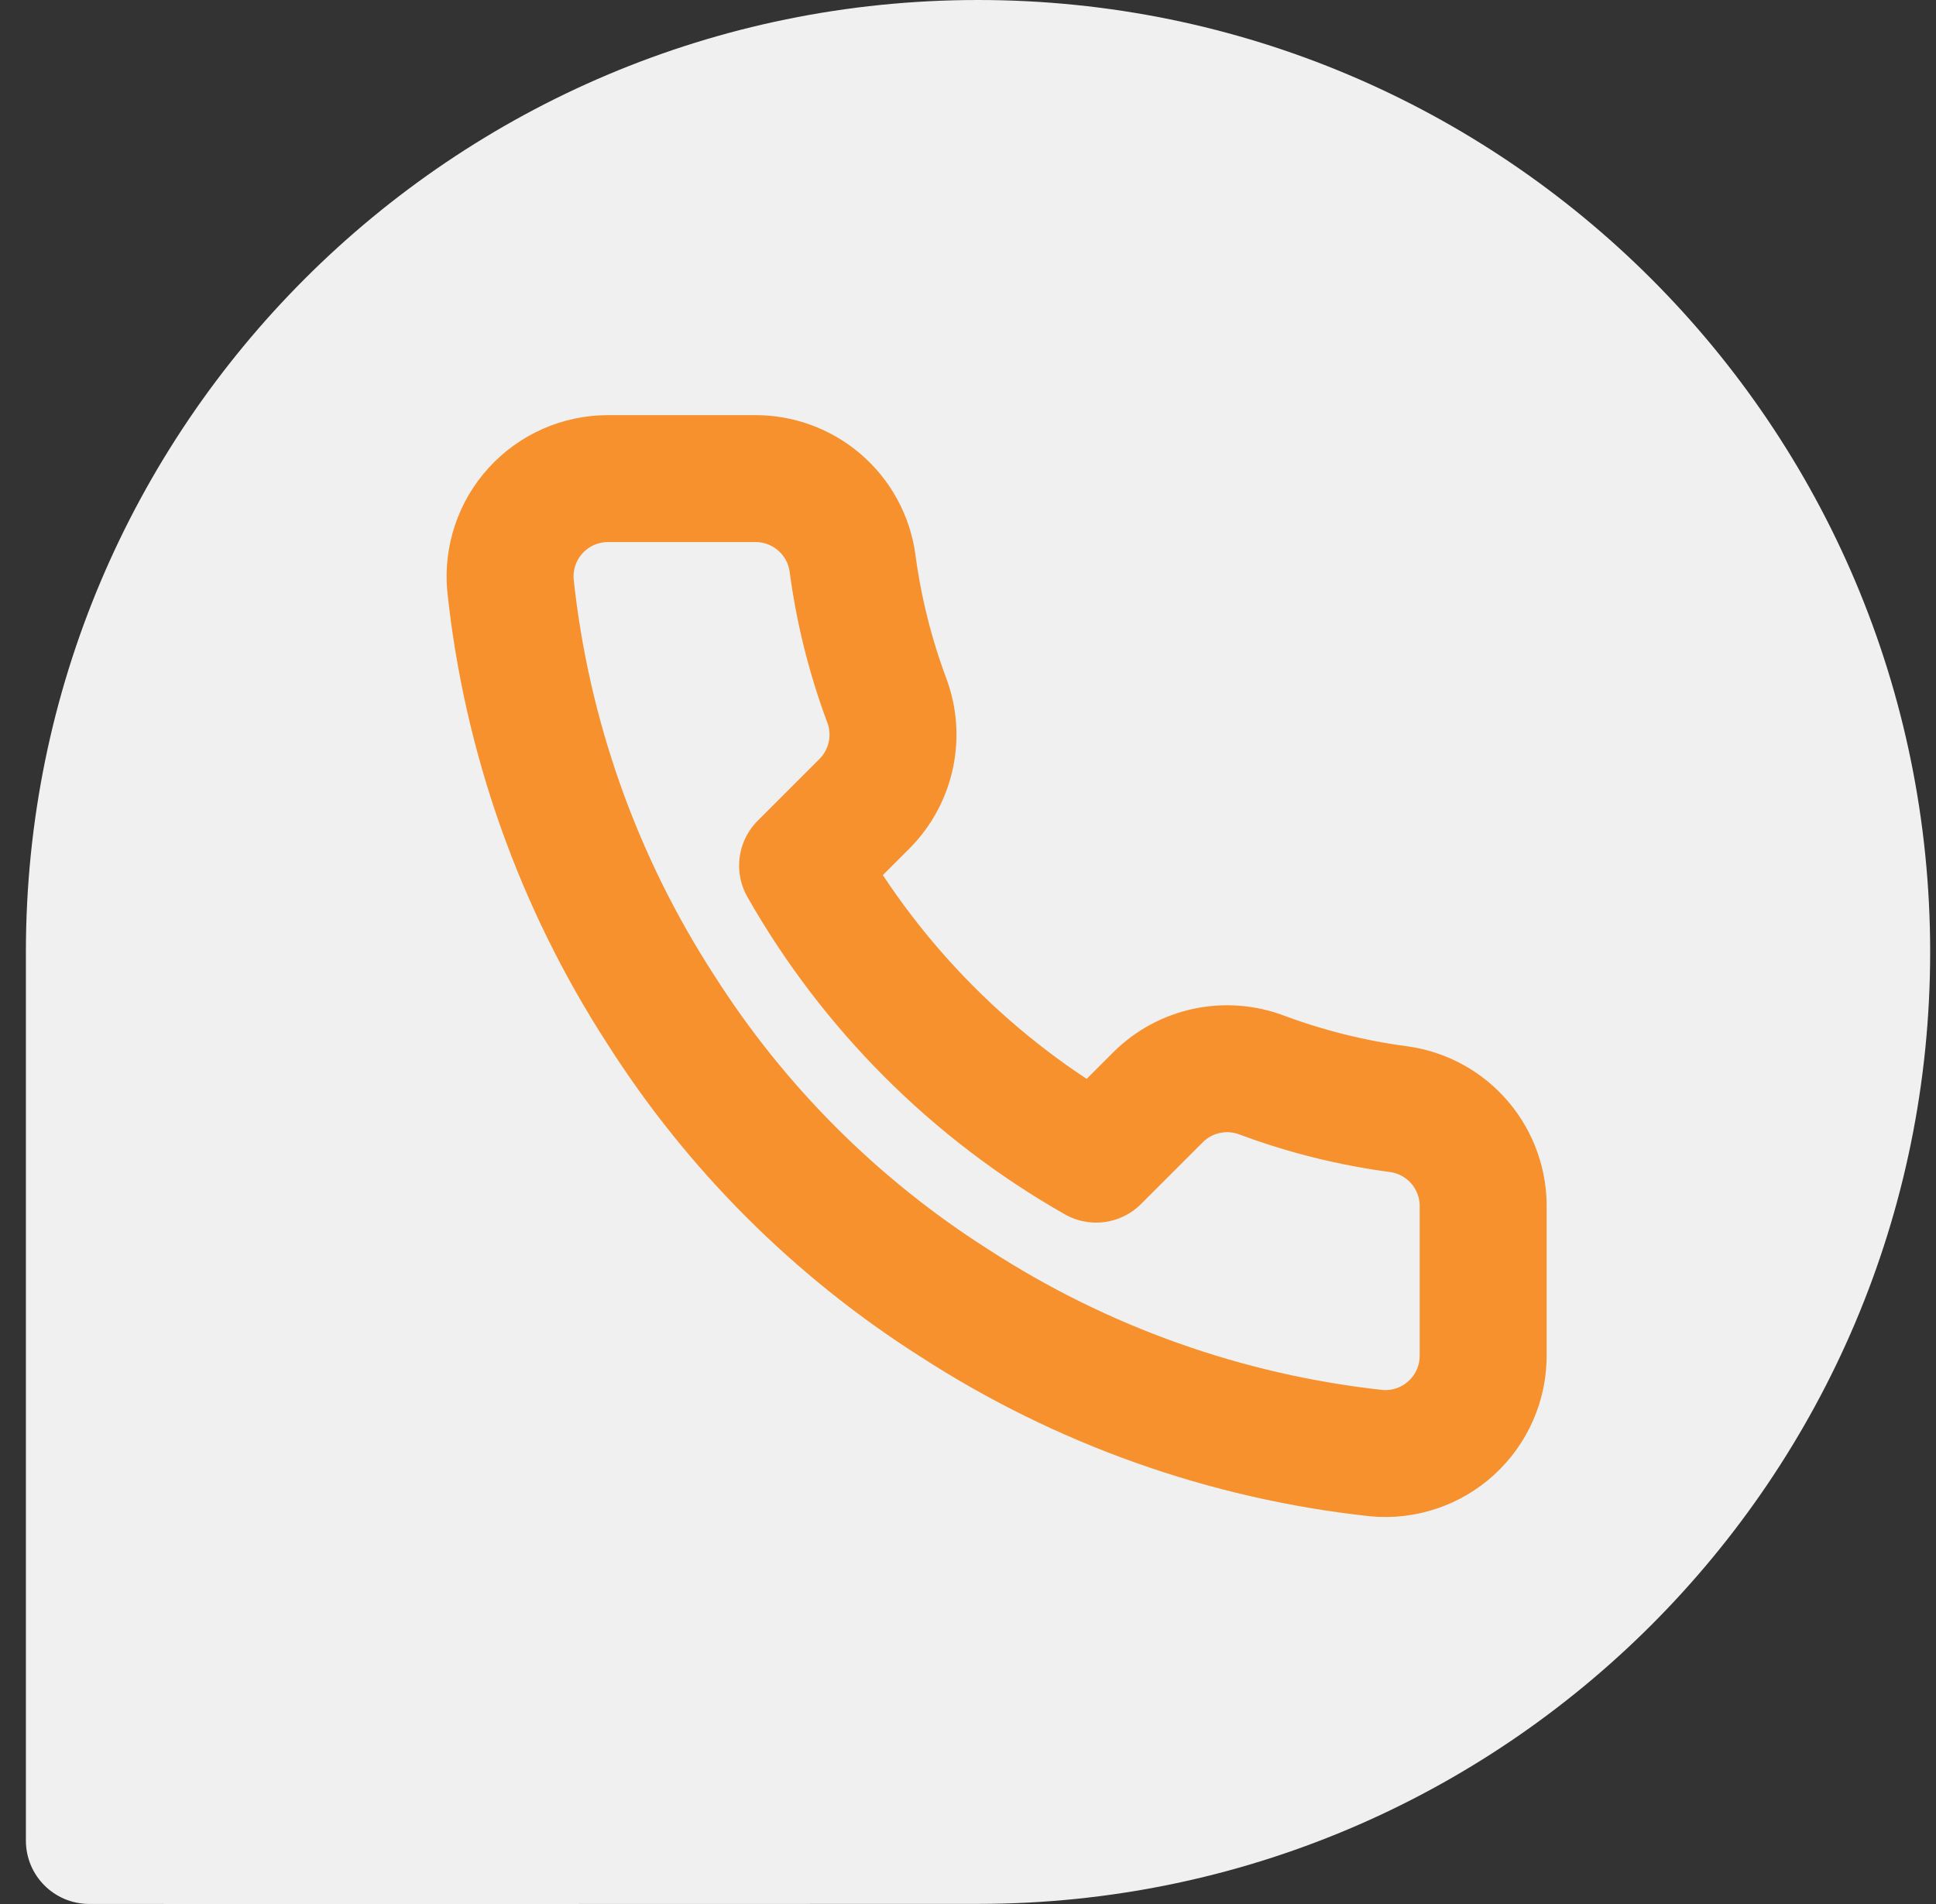
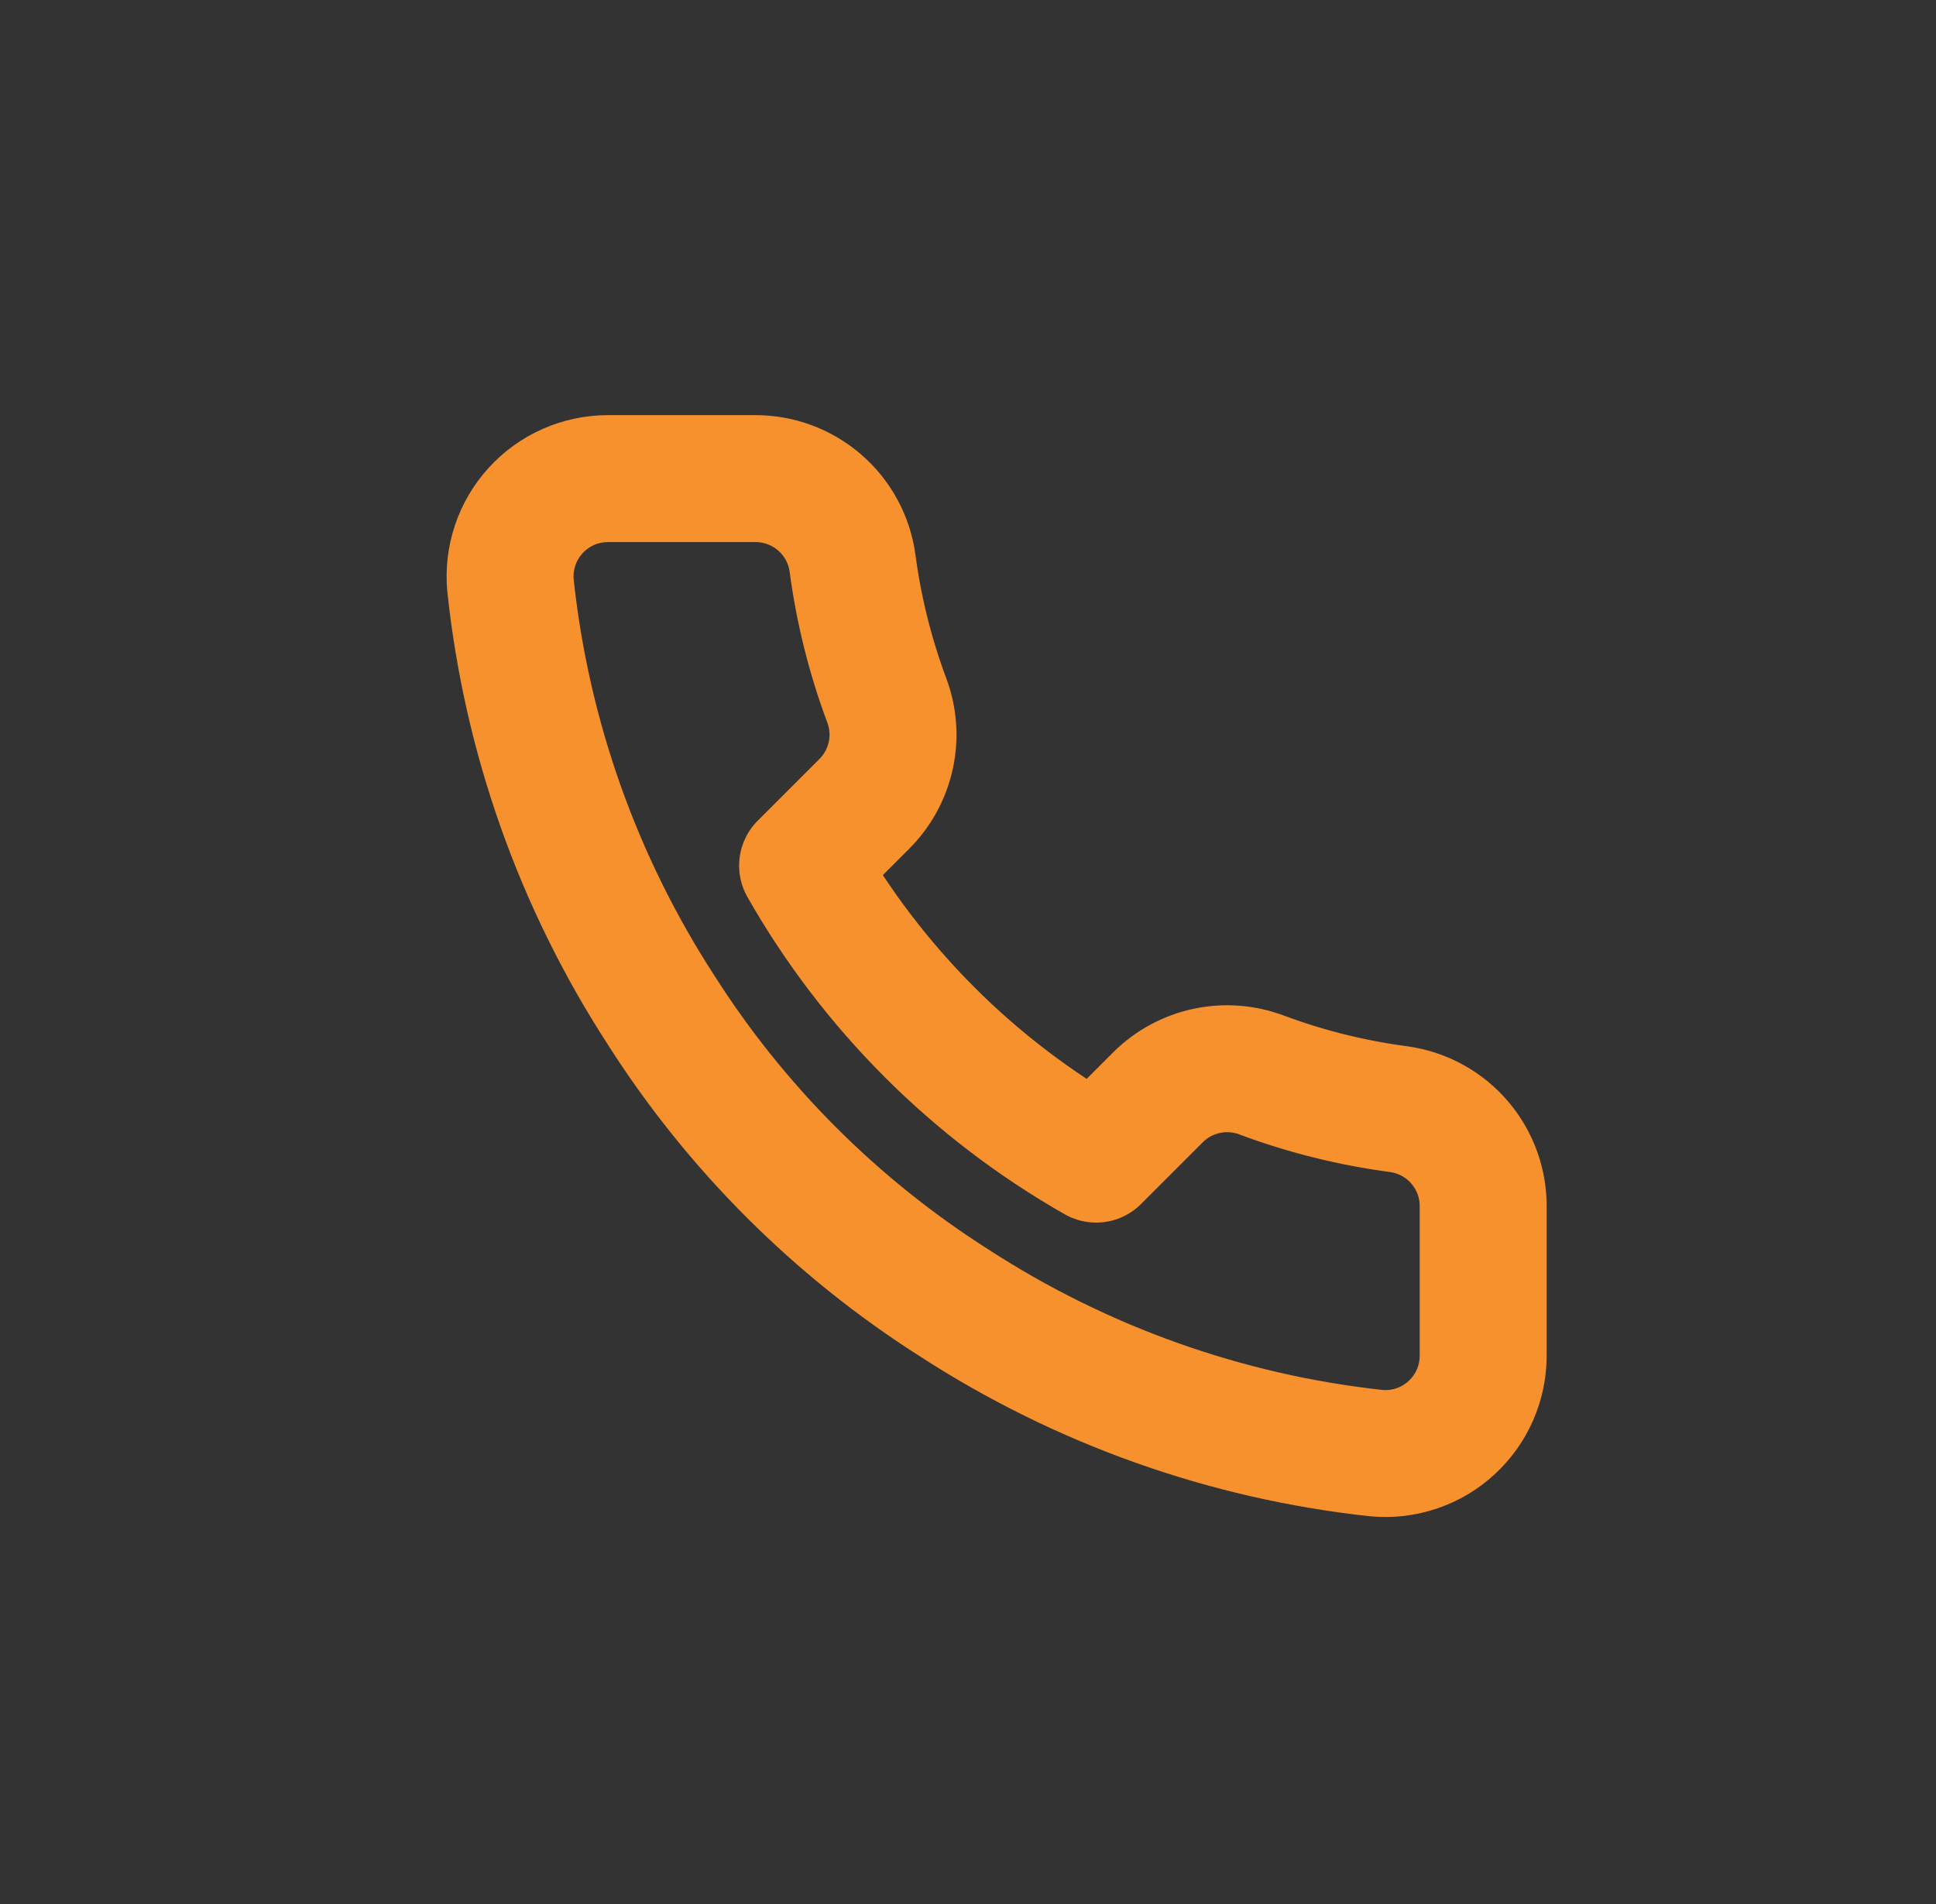
<svg xmlns="http://www.w3.org/2000/svg" width="61" height="60" viewBox="0 0 61 60" fill="none">
  <rect x="0" y="0" width="61" height="60" fill="#333333" stroke="none" />
-   <path d="M0.816 29.998C0.816 13.431 14.247 -2.56454e-07 30.816 1.19201e-06C47.384 2.64048e-06 60.816 13.431 60.816 29.998C60.816 46.565 47.384 59.996 30.816 59.996C22.581 59.996 9.661 60.004 2.81 59.998C1.707 59.996 0.816 59.105 0.816 58.002C0.816 50.519 0.816 36.782 0.816 29.998Z" fill="#F0F0F0" />
  <path d="M46.732 38.084V42.709C46.734 43.138 46.646 43.563 46.474 43.957C46.302 44.35 46.05 44.703 45.733 44.993C45.417 45.284 45.044 45.505 44.637 45.642C44.23 45.78 43.799 45.831 43.371 45.792C38.628 45.277 34.071 43.656 30.067 41.059C26.342 38.692 23.184 35.534 20.817 31.809C18.212 27.787 16.59 23.208 16.084 18.443C16.046 18.017 16.096 17.587 16.233 17.181C16.369 16.776 16.589 16.403 16.878 16.087C17.166 15.771 17.517 15.518 17.909 15.345C18.301 15.172 18.724 15.083 19.152 15.082H23.777C24.525 15.075 25.25 15.34 25.818 15.828C26.385 16.316 26.756 16.993 26.86 17.734C27.055 19.214 27.418 20.667 27.939 22.066C28.147 22.618 28.192 23.217 28.069 23.794C27.946 24.37 27.66 24.9 27.246 25.319L25.288 27.277C27.482 31.136 30.678 34.332 34.538 36.527L36.496 34.569C36.915 34.154 37.444 33.869 38.021 33.746C38.597 33.623 39.197 33.668 39.749 33.875C41.147 34.397 42.601 34.759 44.081 34.954C44.83 35.06 45.514 35.437 46.002 36.014C46.491 36.591 46.751 37.328 46.732 38.084Z" stroke="#F6912E" stroke-width="4" stroke-linecap="round" stroke-linejoin="round" />
</svg>